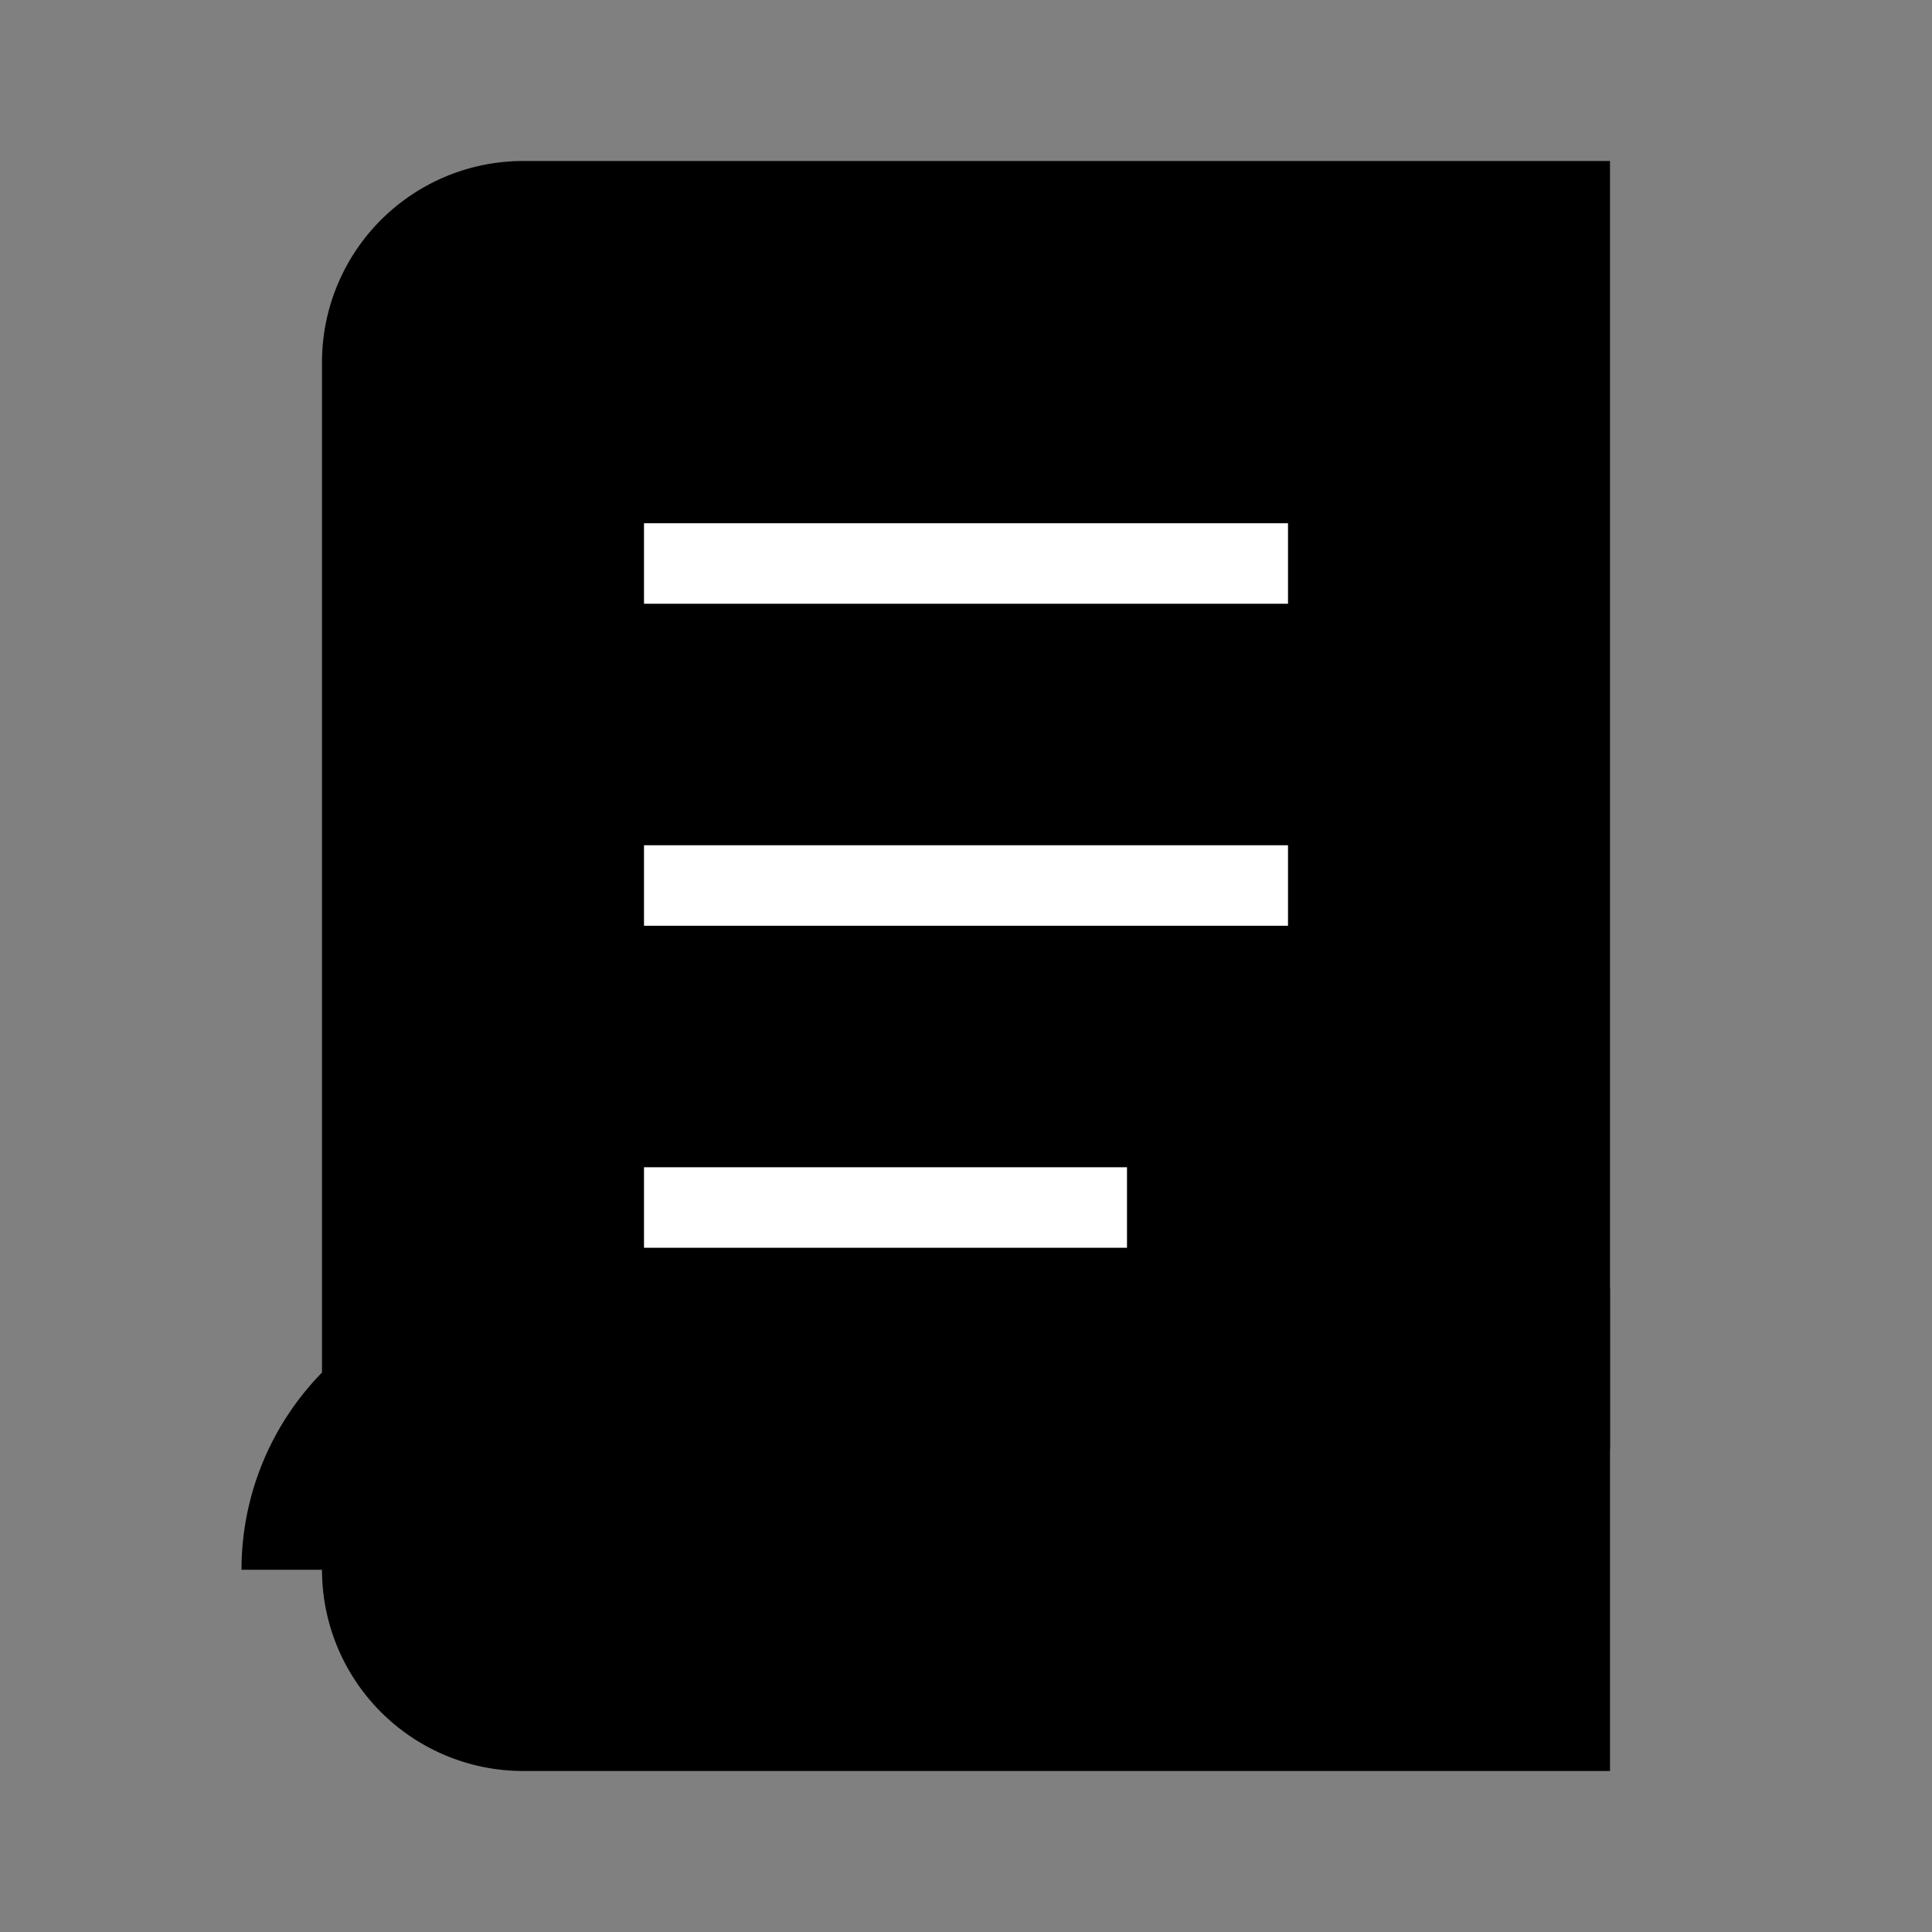
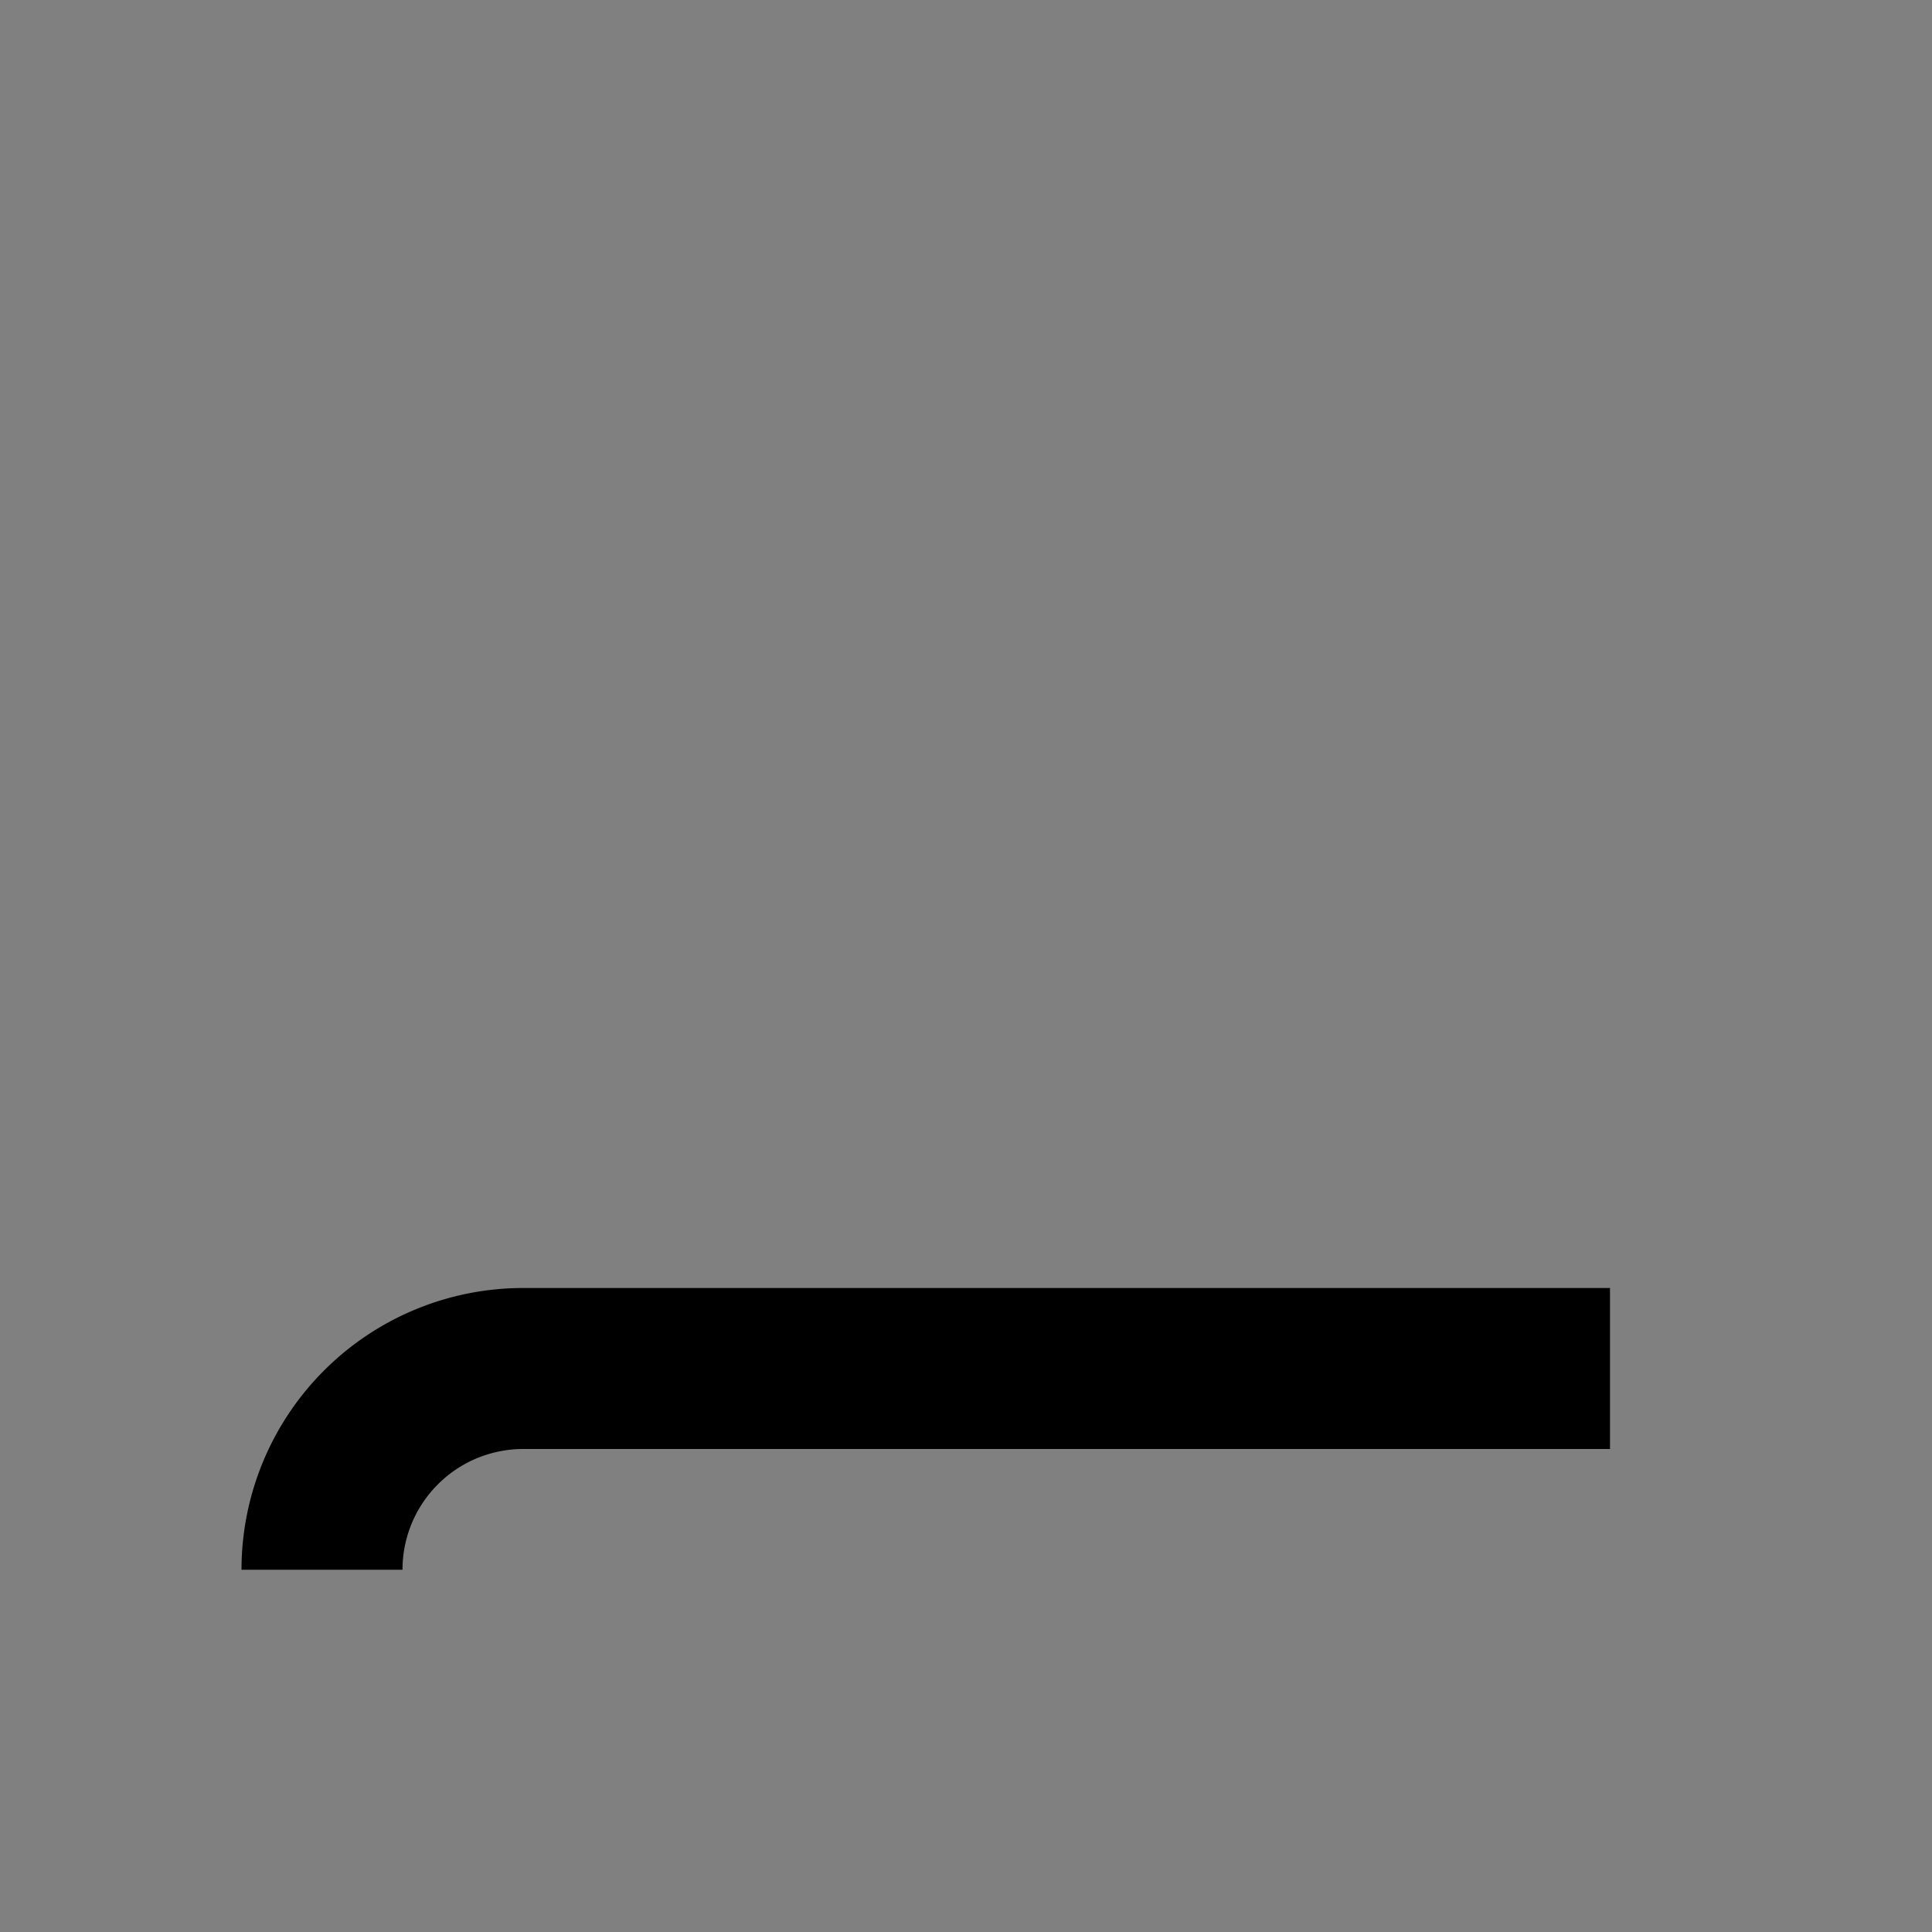
<svg xmlns="http://www.w3.org/2000/svg" width="24" height="24" viewBox="0 0 24 24" fill="none">
  <rect x="0" y="0" width="24" height="24" fill="#808080" stroke="none" />
  <path d="M4 19.5A2.5 2.5 0 0 1 6.5 17H20" fill="none" stroke="currentColor" stroke-width="2" />
-   <path d="M6.5 2H20v20H6.5A2.5 2.5 0 0 1 4 19.5v-15A2.5 2.5 0 0 1 6.5 2z" fill="currentColor" />
-   <line x1="8" y1="7" x2="16" y2="7" stroke="white" stroke-width="1" />
-   <line x1="8" y1="11" x2="16" y2="11" stroke="white" stroke-width="1" />
-   <line x1="8" y1="15" x2="14" y2="15" stroke="white" stroke-width="1" />
</svg>